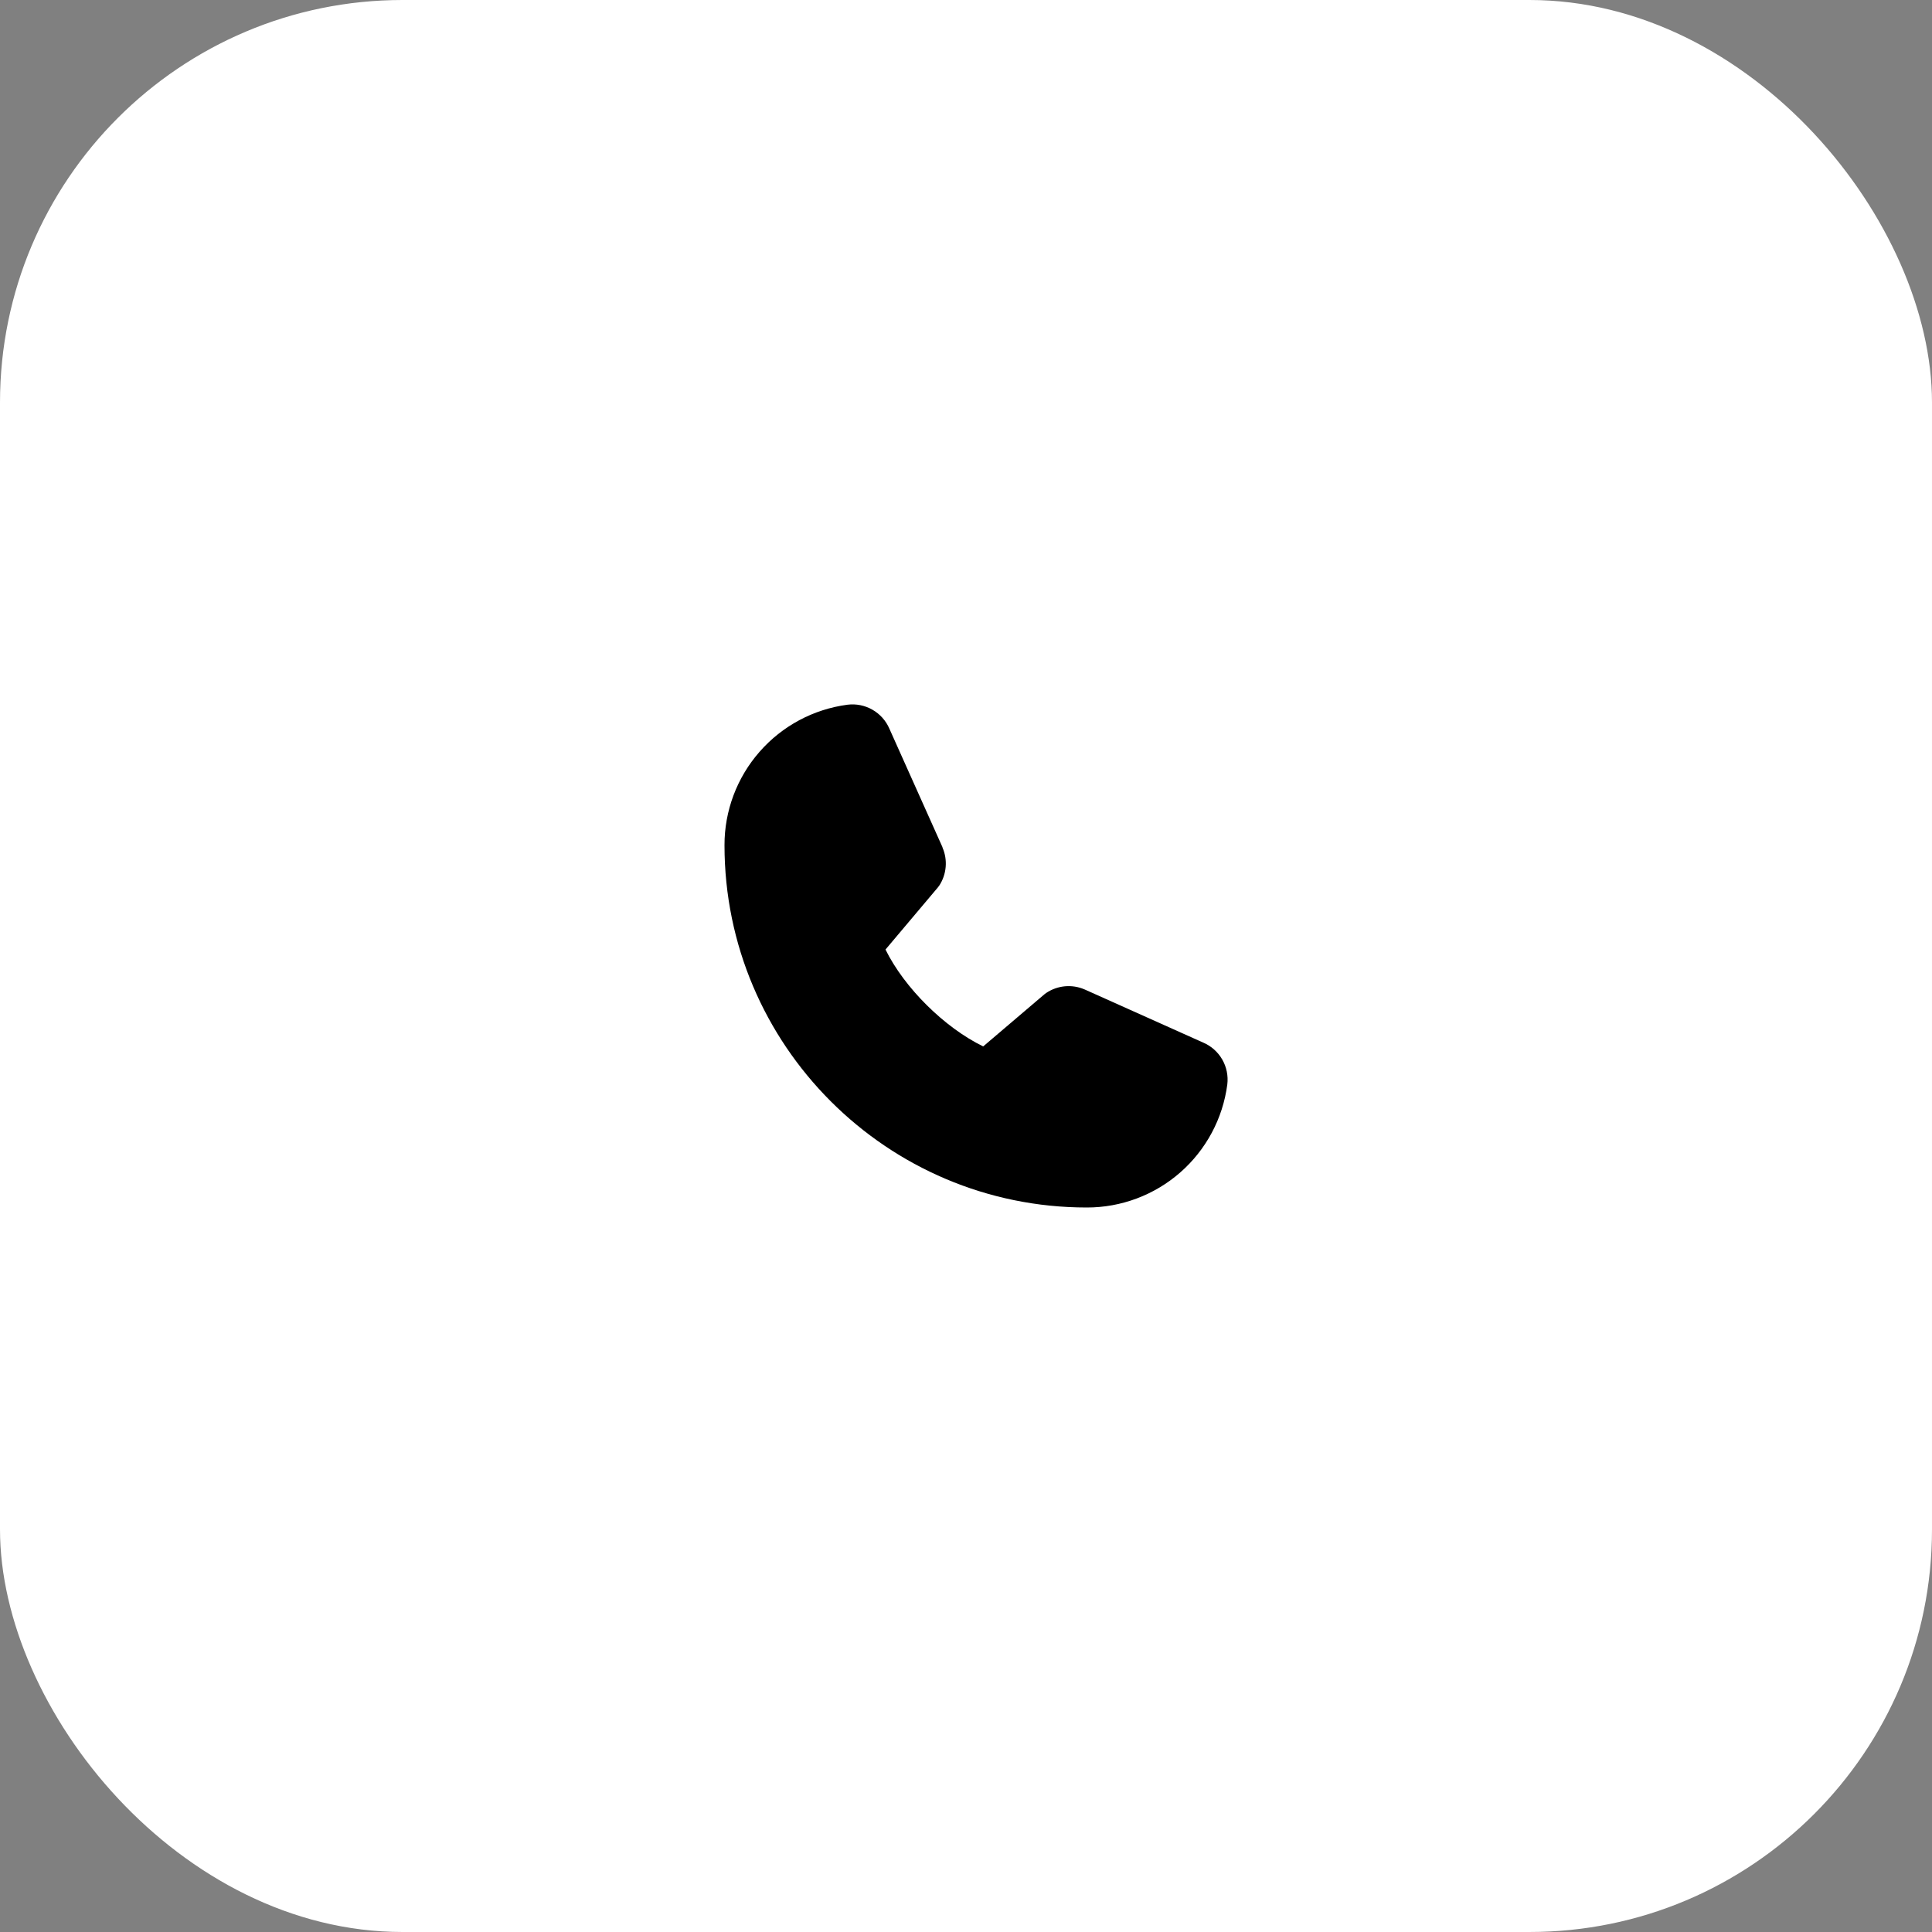
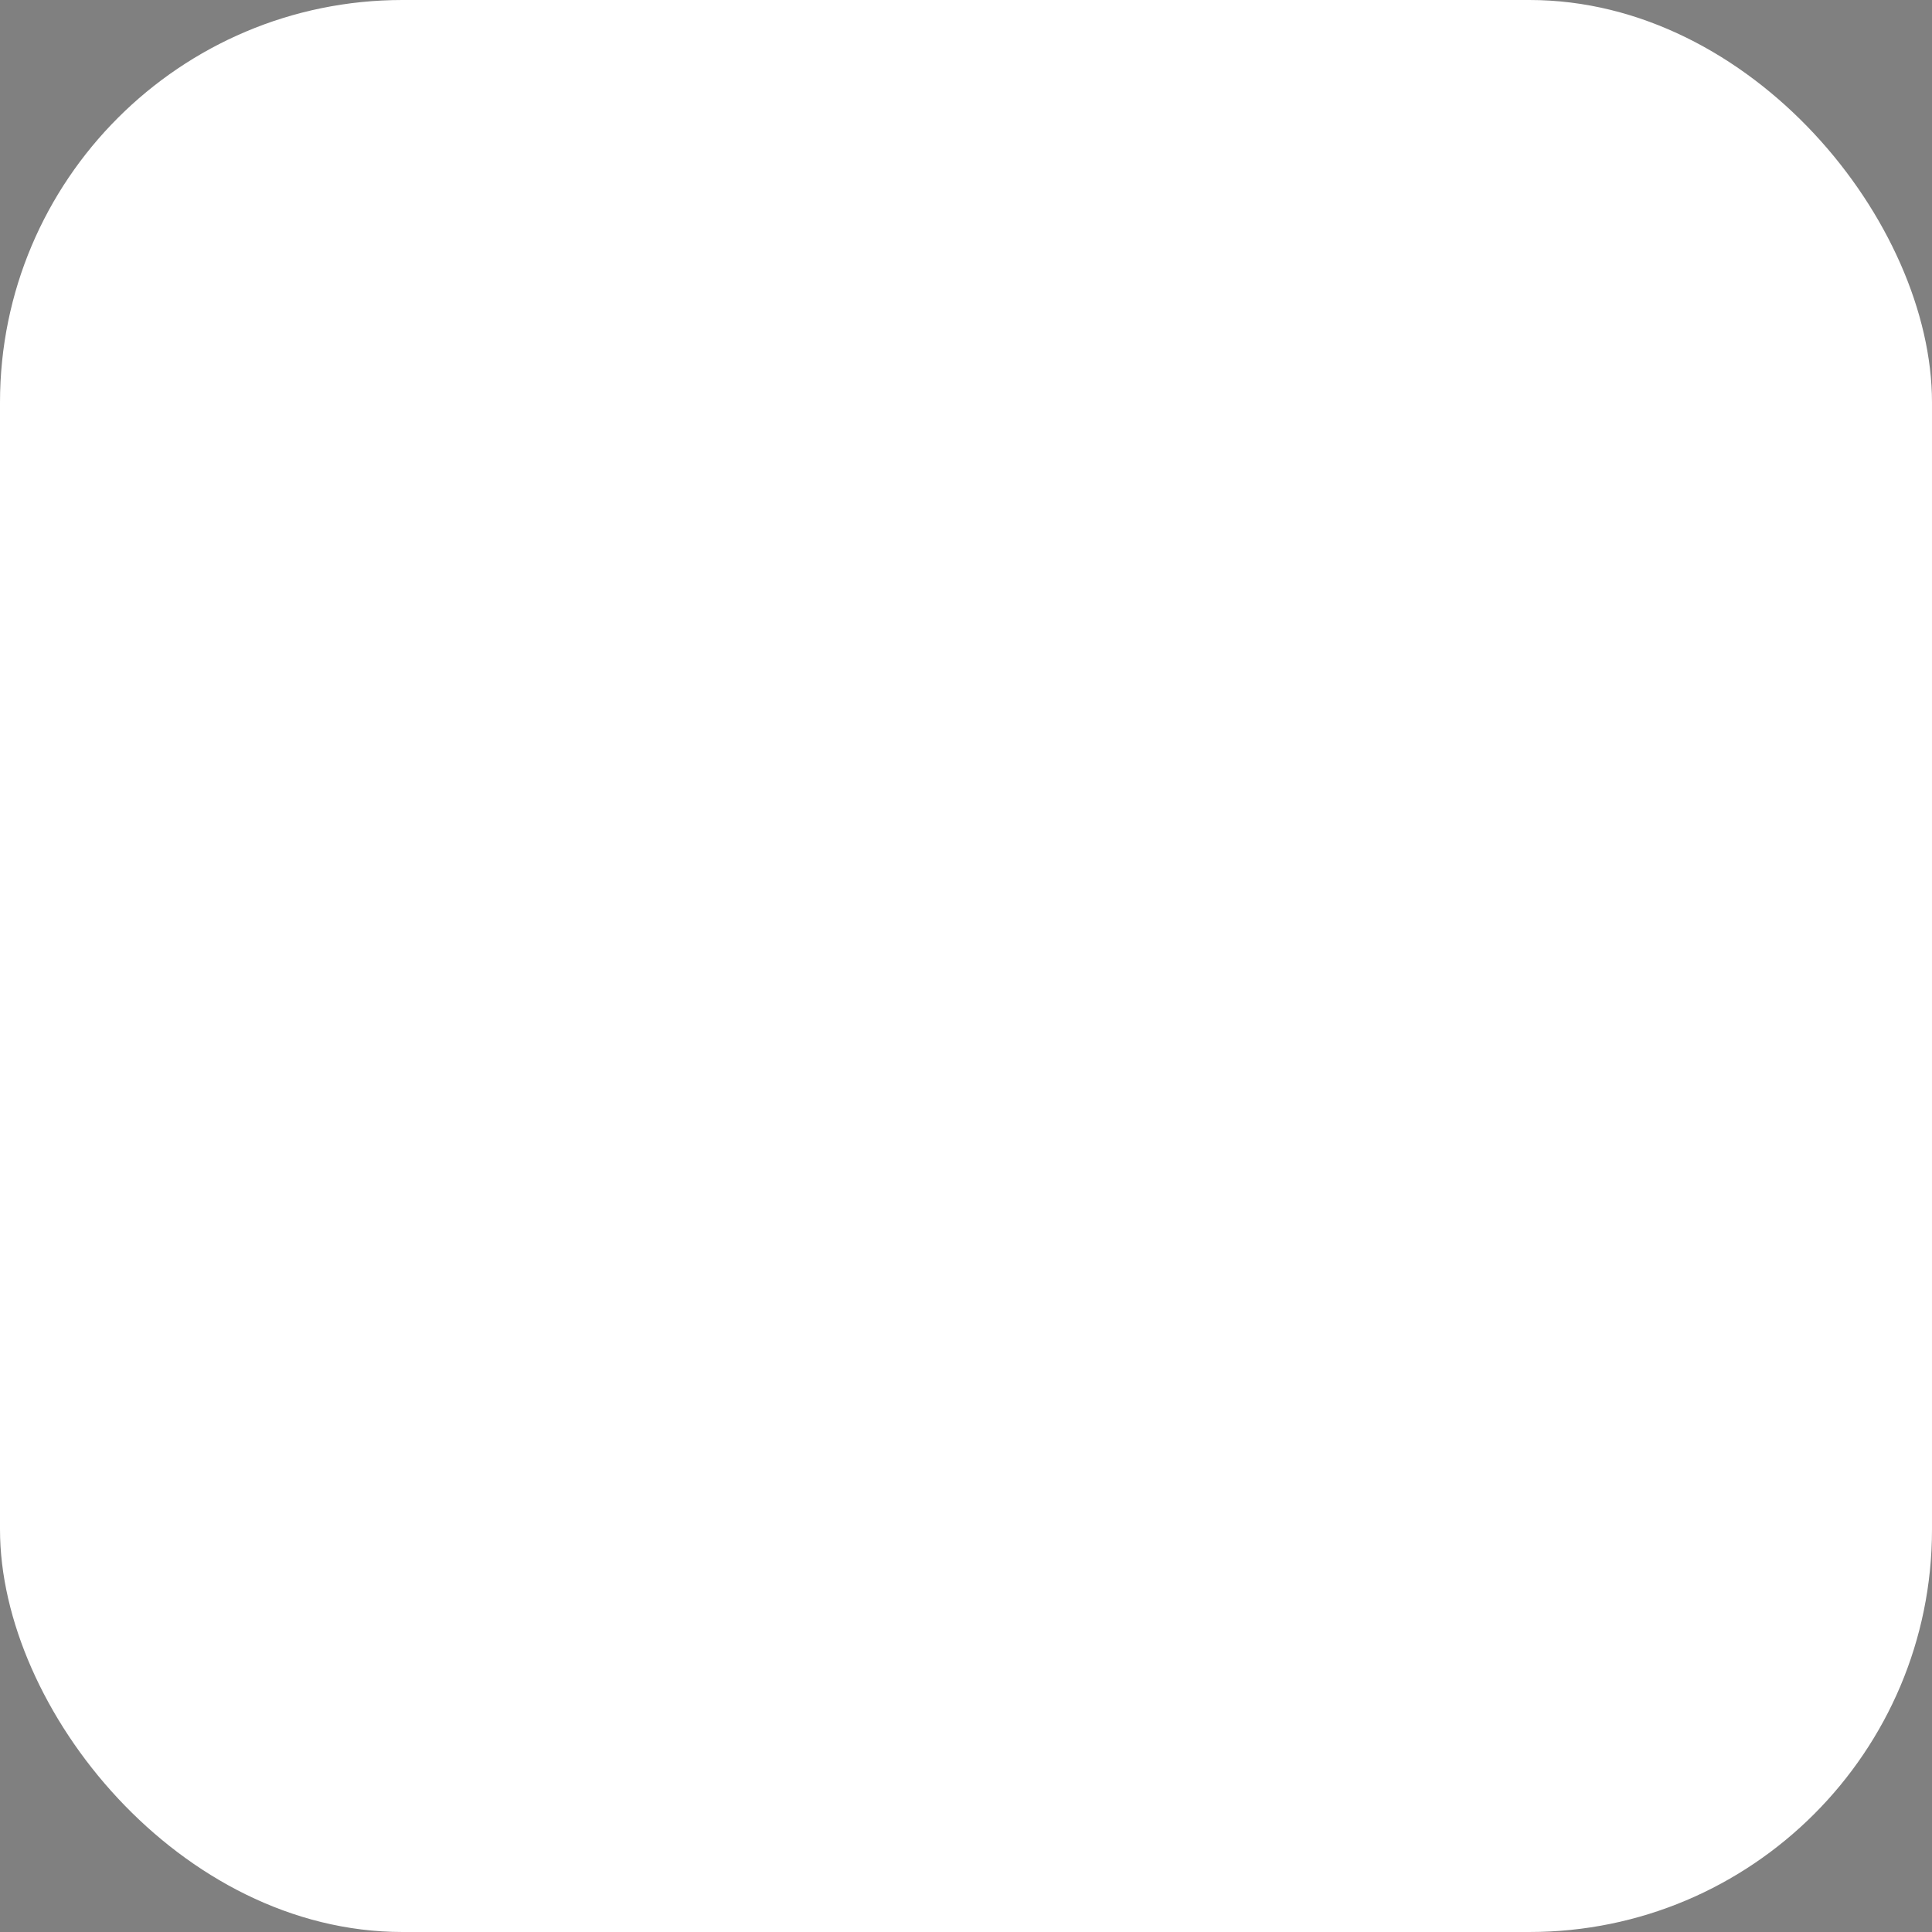
<svg xmlns="http://www.w3.org/2000/svg" width="48" height="48" viewBox="0 0 48 48" fill="none">
  <rect x="0" y="0" width="48" height="48" fill="#808080" stroke="none" />
  <rect width="48" height="48" rx="10" fill="white" />
-   <path d="M30.492 26.943C30.381 27.79 29.965 28.567 29.322 29.13C28.68 29.692 27.854 30.002 27 30C22.038 30 18 25.963 18 21C17.998 20.146 18.308 19.32 18.871 18.678C19.433 18.035 20.211 17.619 21.058 17.508C21.272 17.482 21.488 17.525 21.676 17.633C21.863 17.74 22.011 17.905 22.096 18.103L23.416 21.049V21.057C23.482 21.209 23.509 21.374 23.495 21.538C23.481 21.703 23.427 21.862 23.337 22C23.326 22.017 23.314 22.033 23.301 22.048L22 23.591C22.468 24.542 23.463 25.528 24.427 25.998L25.948 24.703C25.963 24.691 25.979 24.679 25.995 24.668C26.133 24.576 26.292 24.52 26.458 24.504C26.623 24.489 26.79 24.515 26.943 24.581L26.951 24.584L29.896 25.904C30.094 25.989 30.259 26.137 30.367 26.324C30.474 26.511 30.518 26.728 30.492 26.943Z" fill="black" />
</svg>